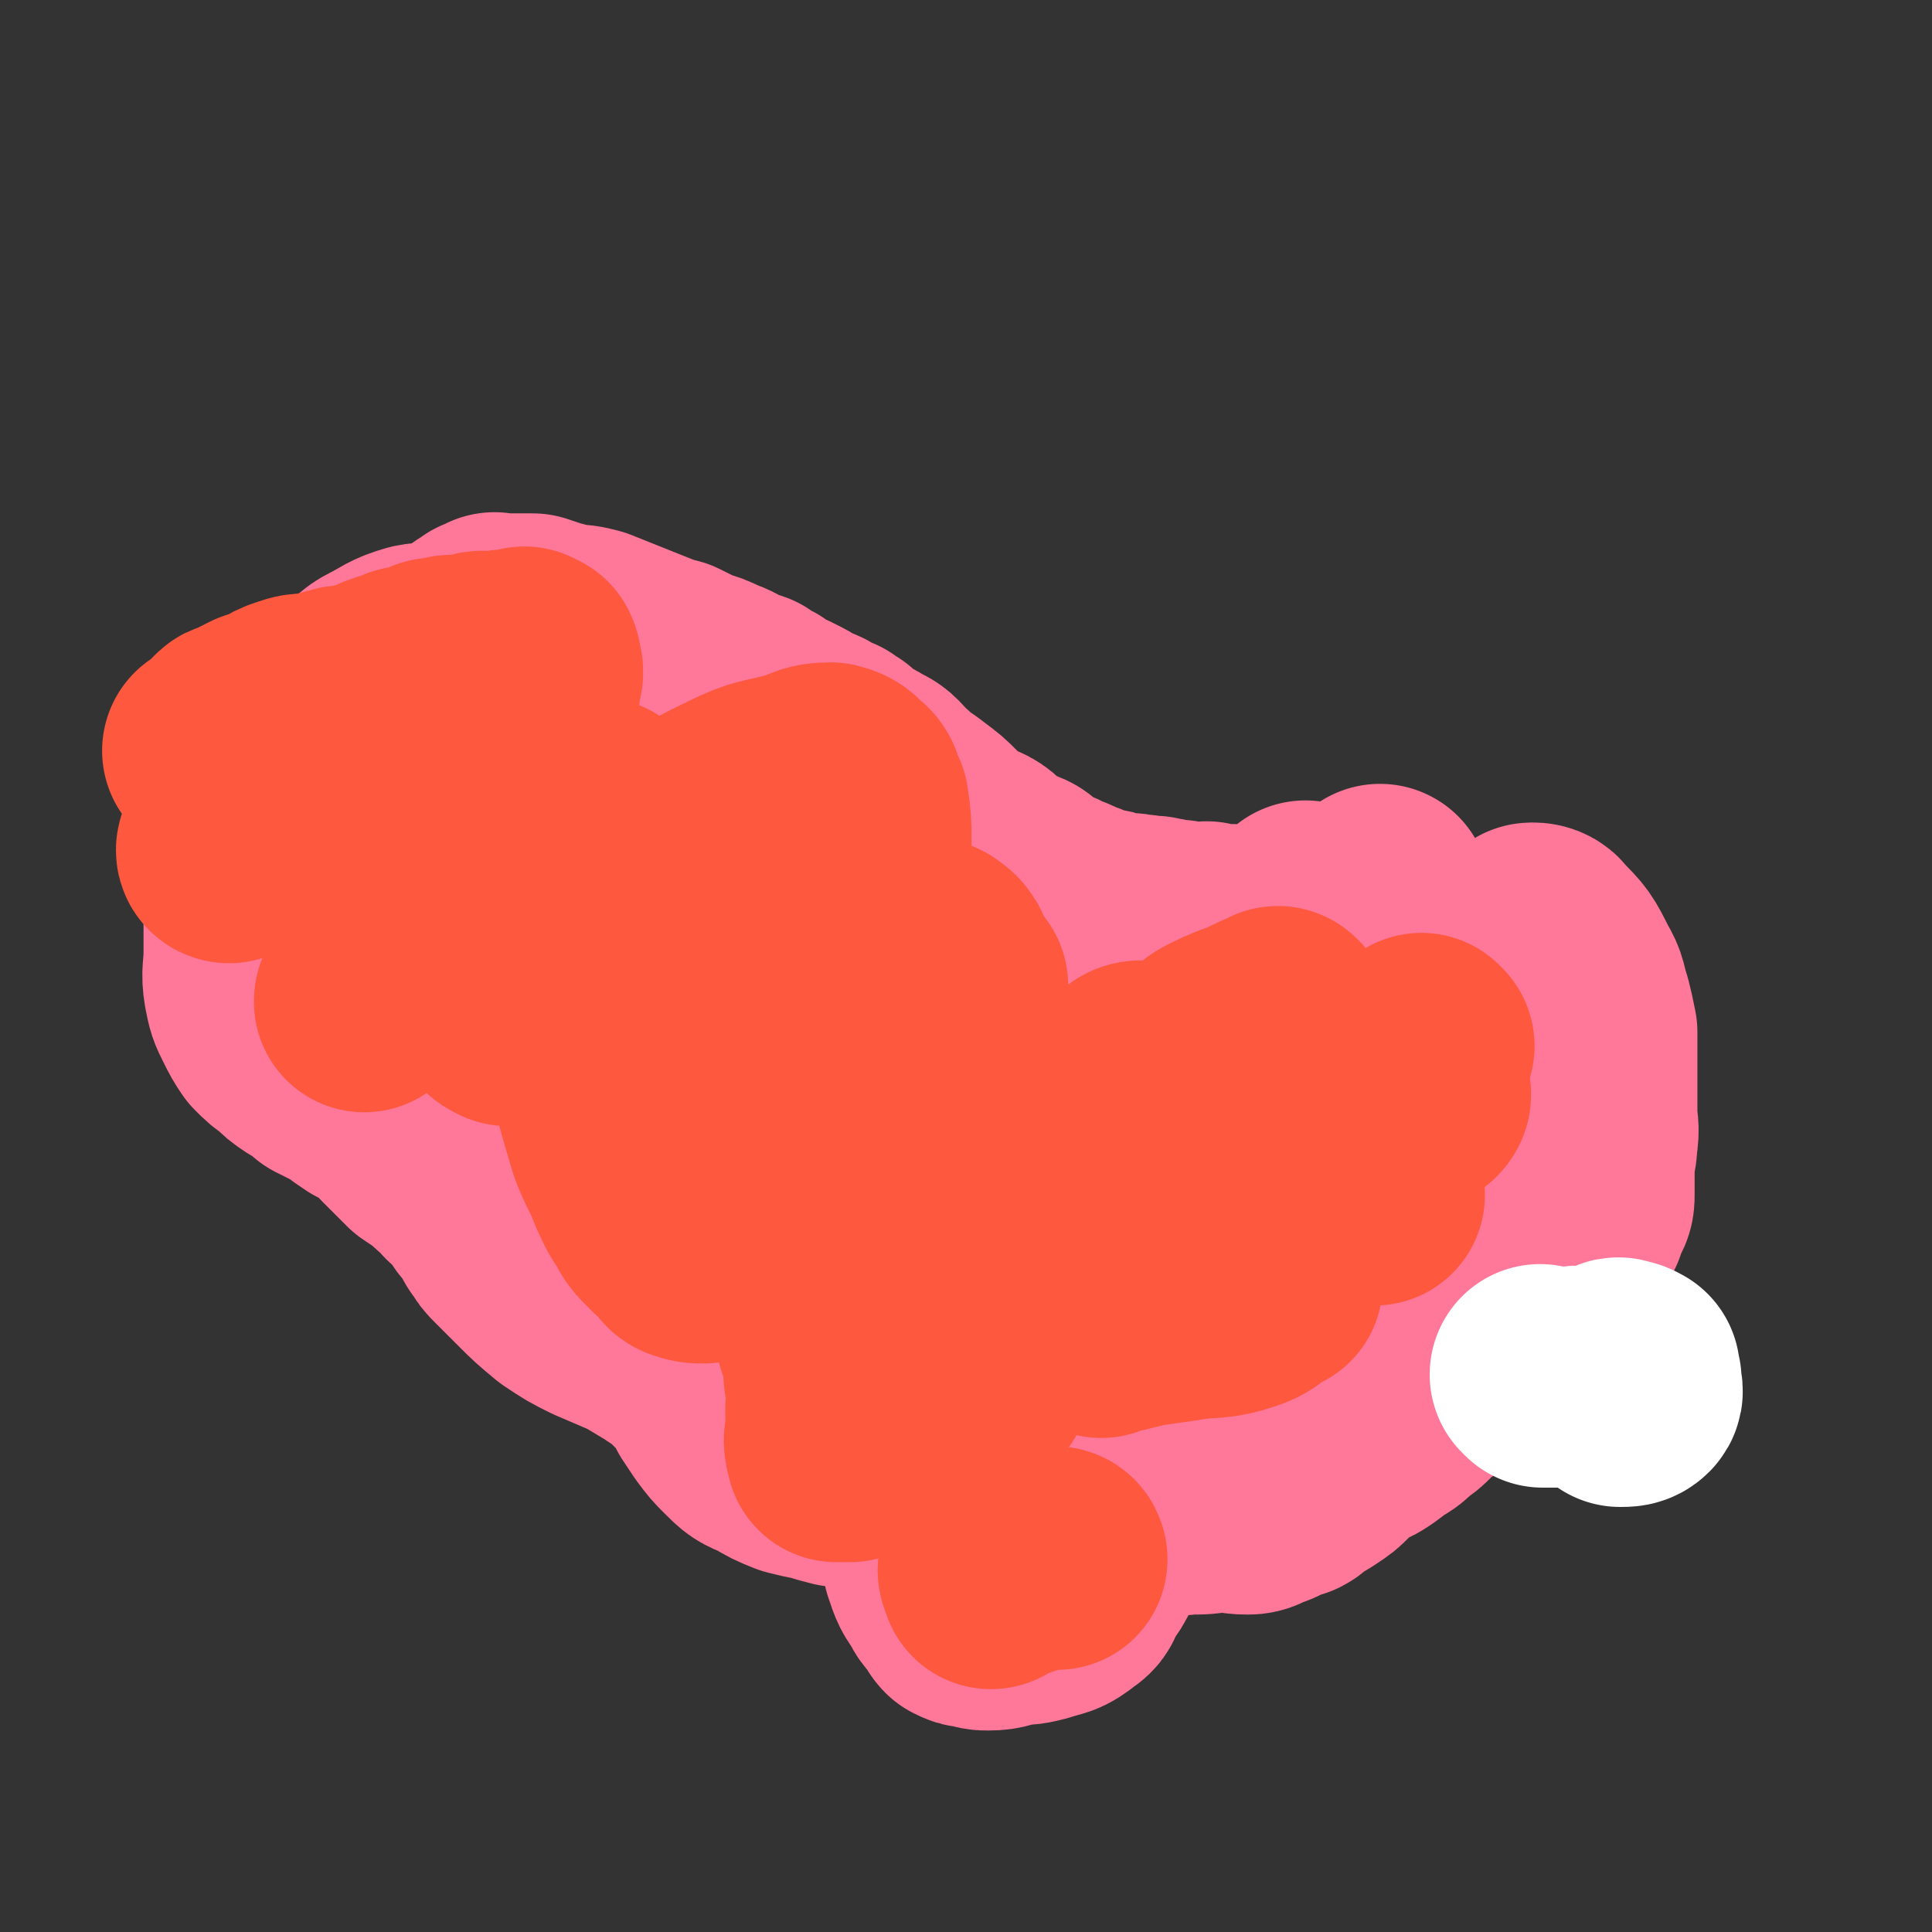
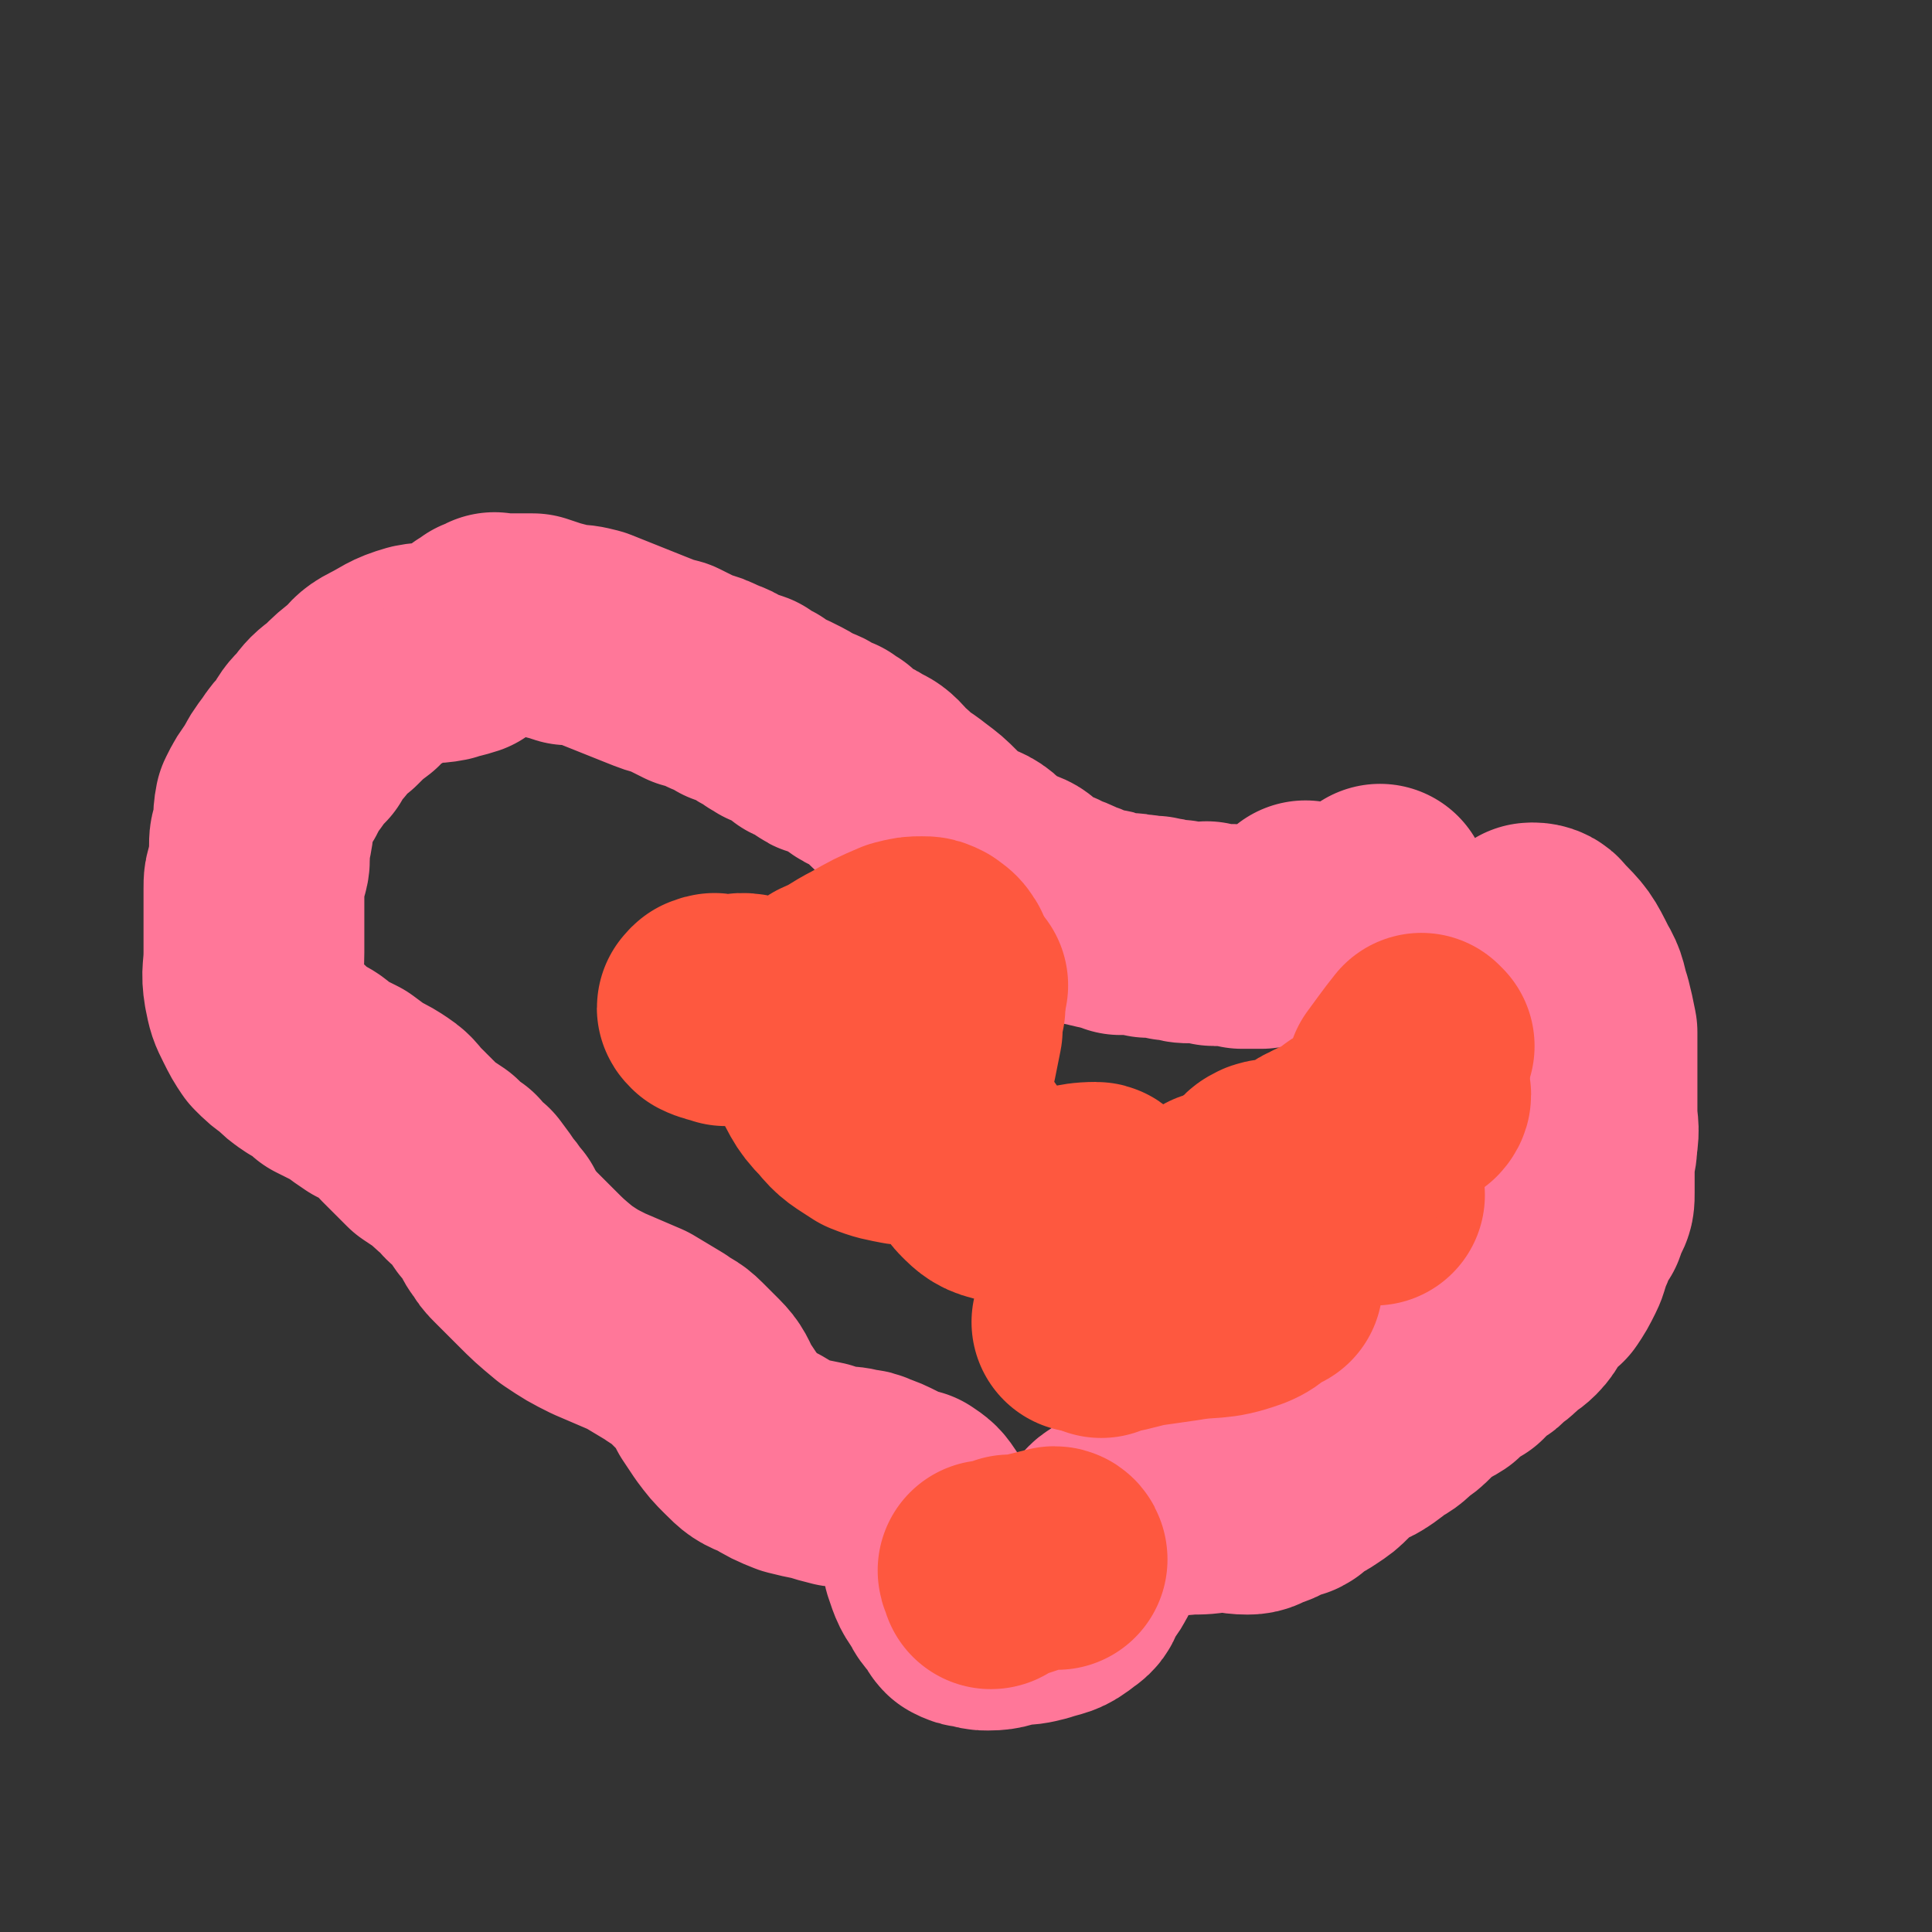
<svg xmlns="http://www.w3.org/2000/svg" viewBox="0 0 700 700" version="1.1">
  <rect x="0" y="0" width="700" height="700" fill="#333333" stroke="none" />
  <g fill="none" stroke="#FF7799" stroke-width="80" stroke-linecap="round" stroke-linejoin="round">
    <path d="M556,339c0,0 -2,-1 -1,-1 1,0 3,0 4,2 6,6 6,6 10,14 3,5 2,5 4,11 1,4 1,4 2,9 0,4 0,4 0,8 0,5 0,5 0,10 0,6 0,6 0,11 0,5 1,5 0,11 0,4 -1,4 -1,9 0,5 0,5 0,9 0,3 0,3 -1,5 -1,2 -1,2 -2,5 -2,2 -2,3 -3,5 -1,3 -1,3 -2,5 -1,3 -1,4 -2,6 -2,4 -2,4 -4,7 -3,2 -3,2 -5,5 -3,3 -2,4 -5,7 -2,2 -3,2 -5,4 -2,2 -2,2 -5,4 -2,3 -3,2 -6,4 -1,2 -1,2 -3,4 -2,1 -2,0 -4,2 -2,2 -2,2 -4,4 -3,2 -3,1 -6,3 -3,2 -3,2 -5,5 -2,2 -2,2 -5,4 -3,3 -3,3 -7,5 -2,2 -2,2 -5,4 -3,2 -4,1 -7,4 -3,2 -3,2 -6,5 -2,2 -2,2 -5,4 -3,2 -3,2 -6,3 -1,1 -2,1 -3,1 0,1 1,2 0,2 -1,1 -2,0 -3,1 -4,1 -3,2 -7,3 -3,1 -3,2 -6,2 -5,0 -5,-1 -10,-1 -6,1 -6,1 -12,1 -6,1 -6,0 -12,0 -5,1 -5,1 -9,2 -3,1 -3,2 -6,4 -2,1 -2,1 -4,4 -1,2 -1,2 -1,5 -1,2 -1,2 -2,5 -2,4 -2,4 -5,8 -2,4 -1,4 -4,6 -5,4 -5,3 -11,5 -4,1 -4,1 -8,1 -5,1 -5,2 -10,2 -2,0 -2,0 -5,-1 -2,0 -2,0 -4,-1 -1,-1 -1,-2 -2,-3 -2,-3 -3,-3 -4,-6 -3,-4 -3,-4 -5,-10 -1,-4 0,-5 0,-10 -1,-4 -1,-4 -3,-8 -2,-3 -2,-3 -5,-5 -1,0 -1,1 -2,0 -4,-1 -3,-1 -6,-3 -4,-2 -4,-2 -7,-3 -2,-1 -2,-1 -4,-1 -3,-1 -4,-1 -7,-1 -4,-1 -4,-1 -7,-2 -5,-1 -5,-1 -9,-2 -5,-2 -5,-2 -10,-5 -5,-2 -5,-2 -9,-6 -3,-3 -3,-3 -6,-7 -2,-3 -2,-3 -4,-6 -2,-4 -2,-5 -5,-8 -3,-3 -3,-3 -6,-6 -3,-3 -3,-2 -7,-5 -5,-3 -5,-3 -10,-6 -7,-3 -7,-3 -14,-6 -6,-3 -6,-3 -12,-7 -6,-5 -6,-5 -11,-10 -4,-4 -4,-4 -8,-8 -2,-2 -2,-2 -3,-4 -2,-2 -2,-3 -3,-5 -2,-2 -2,-3 -4,-5 -2,-3 -2,-3 -5,-7 -3,-2 -3,-2 -5,-5 -3,-2 -3,-2 -6,-5 -3,-2 -3,-2 -6,-4 -2,-2 -2,-2 -4,-4 -2,-2 -2,-2 -5,-5 -2,-2 -2,-3 -5,-5 -3,-2 -3,-2 -7,-4 -3,-2 -3,-2 -7,-5 -4,-2 -4,-2 -8,-4 -3,-3 -3,-3 -7,-5 -3,-2 -3,-2 -6,-5 -3,-2 -3,-2 -6,-5 -2,-3 -2,-3 -4,-7 -2,-4 -2,-4 -3,-9 -1,-6 0,-6 0,-13 0,-6 0,-6 0,-13 0,-5 0,-5 0,-10 0,-3 0,-3 1,-6 0,-2 1,-2 1,-5 0,-2 0,-2 0,-4 0,-3 0,-3 1,-5 1,-5 0,-5 1,-10 2,-4 2,-4 5,-8 2,-4 2,-4 5,-8 2,-3 2,-3 5,-6 2,-4 2,-4 5,-7 3,-4 3,-4 7,-7 4,-4 4,-4 8,-7 3,-3 3,-4 7,-6 6,-3 6,-4 13,-6 5,-1 5,0 10,-1 3,-1 4,-1 7,-2 3,-2 3,-3 5,-5 2,-1 2,-1 3,-2 1,0 1,0 2,0 1,0 0,-1 1,-1 0,-1 1,0 1,0 2,0 2,0 3,0 2,0 2,0 4,0 3,0 3,0 6,0 3,1 3,1 6,2 4,1 4,1 7,2 4,0 4,0 8,1 5,2 5,2 10,4 5,2 5,2 10,4 5,2 5,2 9,3 4,2 4,2 8,4 4,1 4,1 8,3 3,1 3,1 6,3 3,1 3,1 6,2 2,2 2,2 5,3 2,2 2,2 4,3 1,1 1,0 3,1 2,1 2,1 4,2 2,1 1,1 3,3 2,1 3,0 5,1 1,1 0,2 2,3 1,1 2,0 4,0 1,1 1,1 3,2 1,1 1,1 2,2 2,1 1,1 3,2 2,2 3,1 5,3 2,1 3,1 5,3 2,2 2,3 5,5 4,4 4,3 9,7 4,3 4,3 7,6 4,4 4,4 8,7 3,2 4,1 7,3 3,2 2,3 5,5 3,2 3,1 7,3 3,1 3,1 5,3 3,2 3,2 5,3 3,2 3,1 6,3 3,1 3,1 5,2 2,1 3,1 5,2 1,1 1,1 3,1 1,1 1,0 3,1 2,0 2,0 4,1 1,0 1,0 3,1 3,0 3,-1 5,0 3,0 3,0 5,1 2,0 2,-1 3,0 2,0 2,0 5,1 1,0 1,0 3,0 2,1 2,1 5,1 2,0 2,0 4,0 1,0 1,-1 2,0 1,0 1,1 2,1 1,0 1,0 2,0 1,0 1,0 2,0 2,0 2,-1 4,0 1,0 1,0 2,1 2,0 2,0 3,0 2,0 2,0 4,0 2,0 2,-1 4,-1 2,0 2,0 4,0 1,-1 1,-2 2,-2 1,-1 1,0 2,0 1,-1 1,-1 1,-1 1,-1 2,-1 2,-2 0,0 -1,0 -1,-1 1,-1 1,-2 2,-3 0,0 1,1 2,1 1,0 1,-1 2,0 0,0 0,0 1,1 1,0 1,0 2,1 0,0 0,0 0,1 1,0 1,0 2,0 1,1 1,2 2,2 1,0 1,-1 2,0 1,0 1,1 2,1 0,0 0,0 1,0 0,0 0,0 1,0 2,0 2,0 3,0 1,-1 1,-1 1,-2 1,-1 1,-1 2,-2 1,-1 1,-1 1,-3 1,-1 1,-1 2,-2 1,-1 1,-1 1,-2 1,0 0,-1 0,-1 0,-1 0,-1 0,-1 0,1 0,1 0,2 " />
  </g>
  <g fill="none" stroke="#FE583F" stroke-width="80" stroke-linecap="round" stroke-linejoin="round">
    <path d="M442,436c0,0 -1,-1 -1,-1 0,1 0,1 0,3 " />
    <path d="M498,433c0,0 -1,0 -1,-1 -3,-2 -3,-2 -5,-4 -4,-3 -4,-3 -8,-6 -3,-1 -3,0 -5,0 -2,0 -2,0 -4,0 -1,0 -2,-1 -3,0 -3,0 -3,0 -5,1 -2,1 -2,1 -3,2 -3,1 -3,1 -6,2 -1,0 -1,0 -2,1 -1,1 -2,2 -2,2 0,-1 1,-2 2,-3 1,-2 1,-2 3,-3 3,-1 3,0 6,0 4,-1 4,-1 8,-3 2,-2 2,-3 5,-4 3,-2 3,-1 6,-2 2,-1 2,0 3,0 1,-1 1,-1 2,-2 1,0 1,0 1,0 1,-1 1,0 1,0 0,-1 0,-1 0,-2 -1,0 -2,0 -2,0 0,-1 1,-1 2,-1 4,-1 4,-1 7,-2 3,-2 2,-2 4,-5 3,-2 2,-2 5,-4 1,-1 1,-1 3,-1 1,-1 1,0 3,0 1,0 1,0 1,0 1,-1 1,-2 0,-2 -1,0 -1,1 -3,2 -2,2 -2,2 -4,3 -2,2 -2,2 -4,3 -1,1 -2,2 -2,2 0,0 0,-1 0,-1 " />
    <path d="M516,379c0,0 -1,-1 -1,-1 -4,5 -6,8 -9,12 " />
    <path d="M461,465c0,0 -1,-1 -1,-1 -4,3 -4,5 -9,7 -11,4 -12,2 -23,4 -7,1 -7,1 -14,2 -4,1 -4,1 -8,2 -3,0 -3,0 -5,1 -1,0 -1,0 -2,0 0,0 0,1 0,1 " />
    <path d="M457,458c0,0 -1,-1 -1,-1 -2,1 -2,3 -4,4 -7,5 -8,5 -15,8 -8,3 -9,2 -17,4 -5,2 -5,2 -10,4 -3,1 -3,1 -6,1 -3,1 -3,1 -7,1 -2,0 -3,0 -5,0 " />
    <path d="M455,432c0,0 -1,-1 -1,-1 -5,2 -5,3 -10,6 -6,4 -5,4 -11,8 -4,4 -4,4 -9,6 -3,2 -3,1 -7,1 -3,1 -3,1 -5,1 -3,-1 -3,-1 -5,-3 -2,-1 -2,-1 -4,-3 -2,-2 -2,-2 -3,-4 -1,-3 0,-3 -1,-6 0,-1 0,-1 0,-2 0,0 0,-1 0,-1 " />
-     <path d="M405,410c0,0 -1,-1 -1,-1 -3,1 -3,2 -6,4 -3,3 -3,4 -7,7 -2,1 -3,1 -6,1 -2,1 -2,1 -5,1 -5,0 -5,-1 -9,0 -5,0 -5,1 -10,1 -4,0 -4,0 -9,0 -8,0 -8,0 -16,0 -9,1 -9,1 -19,1 -8,0 -8,0 -15,0 -6,0 -6,0 -11,0 -4,0 -4,-1 -7,0 -2,0 -2,0 -4,1 -1,1 -2,2 -2,2 1,0 2,-1 4,-2 5,-2 5,-2 10,-3 8,-2 8,-2 17,-3 8,-1 8,-1 16,-2 3,0 3,-1 7,0 2,0 2,0 4,0 1,1 1,1 2,2 1,2 1,2 2,4 0,2 0,2 0,4 1,4 1,4 2,8 1,9 1,9 2,18 1,8 1,8 2,15 0,5 0,5 0,9 -1,6 -1,6 -2,12 -2,7 -2,7 -5,14 -1,4 -1,5 -4,8 -5,5 -6,4 -11,8 -6,3 -6,3 -12,5 -2,1 -2,1 -4,2 -1,0 -1,0 -2,0 -1,0 -1,0 -3,0 0,0 0,0 0,0 -1,-4 -1,-4 0,-8 0,-7 -1,-7 1,-13 2,-7 1,-9 5,-14 5,-5 7,-5 14,-8 6,-3 7,-2 13,-4 6,-3 6,-3 12,-6 3,-1 2,-2 6,-4 1,-1 1,-1 3,0 2,0 2,0 3,1 1,1 1,2 1,3 1,1 2,1 2,2 -1,3 -1,3 -2,7 -2,6 -1,7 -3,13 -3,6 -3,6 -7,11 -3,4 -3,4 -6,6 -3,3 -3,4 -6,5 -6,3 -6,3 -12,3 -6,1 -6,1 -12,-1 -4,-1 -5,-1 -7,-4 -4,-5 -3,-6 -5,-13 -2,-6 0,-7 -2,-13 -1,-4 -2,-4 -2,-8 -1,-5 -1,-5 0,-10 0,-9 0,-9 2,-18 1,-6 2,-6 3,-13 1,-4 2,-4 2,-8 0,-2 -1,-2 -1,-5 -1,-1 -1,-1 -2,-2 0,-1 -1,0 -1,-1 -1,-1 0,-1 -1,-1 -2,-1 -2,-1 -5,0 -3,0 -3,0 -6,1 -3,0 -3,0 -5,1 -2,1 -2,2 -4,3 -3,3 -3,3 -6,5 -3,3 -3,3 -6,6 -4,3 -4,2 -7,5 -3,3 -2,3 -4,6 -1,2 -1,3 -3,4 -3,0 -3,0 -6,-1 -2,-1 -1,-2 -3,-4 -2,-1 -2,-1 -4,-3 -4,-4 -4,-4 -6,-8 -3,-4 -3,-5 -5,-9 -3,-8 -4,-8 -7,-16 -3,-10 -3,-10 -6,-21 -1,-8 -2,-8 -2,-15 0,-6 1,-6 3,-11 1,-5 1,-5 3,-10 2,-3 3,-3 6,-6 2,-2 2,-2 4,-4 2,-1 1,-2 2,-3 0,-1 1,-1 1,-1 0,1 -1,1 -2,3 -5,4 -4,5 -9,9 -5,3 -5,3 -10,6 -5,2 -5,1 -10,3 -4,2 -4,2 -8,3 -4,1 -4,2 -8,2 -2,0 -2,0 -4,0 -2,-1 -2,-1 -3,-2 0,-6 0,-6 1,-13 1,-11 1,-11 4,-21 4,-9 5,-9 11,-17 4,-6 6,-5 11,-11 3,-4 3,-4 6,-9 2,-1 3,-3 3,-2 0,0 -2,2 -3,3 -3,4 -2,5 -6,8 -5,4 -7,2 -12,5 -6,4 -6,4 -11,10 -6,7 -4,8 -10,15 -7,7 -7,8 -16,13 -7,5 -7,4 -15,7 -3,1 -4,0 -7,2 -2,1 -1,2 -2,3 -1,2 -3,4 -3,4 0,-2 2,-4 5,-8 5,-7 5,-8 12,-15 9,-9 9,-9 20,-17 8,-6 9,-5 17,-11 6,-4 6,-5 12,-10 3,-2 3,-2 6,-4 2,-1 4,-2 4,-2 -1,0 -4,0 -7,1 -4,1 -4,1 -8,3 -5,3 -4,4 -9,7 -4,4 -4,4 -8,8 -4,4 -5,3 -8,7 -3,4 -3,4 -5,8 -2,4 -3,5 -3,8 0,2 1,2 3,3 1,0 2,0 3,-1 4,-2 4,-3 8,-5 11,-6 12,-5 23,-10 17,-7 17,-7 33,-15 19,-9 18,-11 37,-20 10,-5 11,-4 22,-7 6,-2 6,-3 12,-3 4,1 4,2 6,4 2,1 1,1 2,2 1,3 1,3 2,5 1,7 1,7 1,13 0,13 0,13 -1,27 -2,19 -2,19 -5,38 -1,14 -2,14 -2,27 -1,12 -1,12 1,24 1,5 1,6 4,10 3,5 3,6 8,9 5,4 6,4 12,5 3,0 3,-1 6,-2 2,-1 2,-2 3,-3 4,-4 4,-5 8,-8 3,-2 4,-1 8,-3 10,-5 10,-4 19,-9 11,-6 11,-7 20,-14 7,-5 6,-6 12,-12 2,-2 3,-2 6,-4 1,0 2,-1 2,-1 0,0 -2,0 -3,2 -3,4 -3,4 -6,9 -3,6 -3,6 -5,13 -1,3 -1,3 -2,7 0,1 0,1 0,3 0,1 0,1 -1,3 0,1 0,1 0,1 1,0 1,0 2,-1 1,-1 1,-1 2,-2 1,-1 1,-2 3,-3 2,-1 3,0 5,-2 2,-2 3,-2 4,-5 3,-5 2,-5 4,-9 3,-5 3,-5 6,-10 3,-3 3,-3 7,-6 3,-2 3,-2 6,-4 3,-3 2,-4 6,-6 4,-2 4,-2 9,-4 3,-1 3,-1 7,-3 2,-1 2,-1 5,-2 1,-1 1,-1 2,0 0,0 0,1 0,2 0,3 0,3 0,6 -3,7 -1,9 -6,15 -11,13 -12,12 -25,22 -8,6 -9,4 -17,9 " />
    <path d="M398,433c0,0 0,-1 -1,-1 -8,0 -9,2 -17,2 -8,0 -9,0 -16,-2 -5,-1 -6,-2 -9,-5 -2,-2 -1,-2 -2,-4 -2,-4 -1,-4 -3,-7 -2,-2 -1,-3 -4,-4 -2,-2 -2,-2 -5,-2 -2,-1 -3,-1 -5,0 -4,0 -5,1 -9,1 -5,-1 -6,-1 -11,-3 -6,-4 -7,-4 -11,-9 -6,-6 -5,-7 -10,-15 -3,-6 -2,-6 -6,-11 -4,-4 -5,-4 -9,-6 -4,-2 -4,-2 -8,-3 -4,-1 -4,0 -7,0 -2,0 -2,0 -4,0 -2,0 -2,-1 -3,0 -1,0 -1,0 -1,1 -1,0 -1,0 0,1 2,1 3,1 6,2 4,0 4,-1 9,-1 4,0 4,0 8,0 3,-1 3,-1 6,-2 3,-1 3,-1 5,-2 5,-2 5,-2 9,-5 7,-3 7,-4 13,-7 7,-4 7,-4 14,-7 4,-1 4,-1 7,-1 2,0 2,0 4,1 1,1 2,1 3,3 1,1 0,1 0,2 1,1 1,1 1,2 1,1 1,1 2,2 1,2 1,2 2,5 0,3 0,4 0,7 -1,4 -1,4 -1,8 -1,5 -1,5 -2,10 -1,4 -2,4 -4,8 -1,3 -1,3 -2,6 -1,1 -1,1 -2,2 0,0 0,1 0,1 -2,-1 -3,0 -4,-2 -3,-2 -2,-2 -4,-5 -2,-4 -2,-4 -3,-8 -2,-5 -2,-5 -3,-10 0,-2 0,-2 0,-3 " />
    <path d="M347,357c0,0 -1,-1 -1,-1 0,0 0,1 0,2 " />
    <path d="M383,565c0,0 0,-1 -1,-1 -4,1 -4,1 -8,2 -3,1 -3,1 -6,2 -1,0 -1,-1 -2,-1 -1,1 0,1 -2,2 0,0 0,0 -1,0 -1,1 -1,0 -2,0 -1,0 -2,0 -3,0 0,1 1,1 1,2 1,1 0,1 0,1 " />
-     <path d="M83,309c0,0 -1,0 -1,-1 0,-1 1,-1 1,-3 0,-1 0,-1 1,-3 0,-1 0,-2 1,-3 3,-3 3,-3 7,-4 3,-2 4,-2 7,-3 3,-1 3,-2 7,-3 2,0 2,0 4,0 2,-1 2,-1 5,-2 3,0 3,0 6,0 3,-1 3,-1 6,-2 3,-1 3,-1 6,-2 3,-1 3,-1 6,-2 3,-1 3,-1 6,-2 3,-1 3,-1 6,-2 3,0 3,0 6,-1 3,-2 3,-2 5,-5 2,-1 1,-1 3,-2 1,-1 1,-1 2,-1 1,0 1,0 2,0 1,0 1,0 2,0 0,0 0,-1 1,-1 0,0 0,0 1,0 1,-1 1,-1 2,-1 1,-1 1,0 1,0 1,0 1,0 1,0 1,0 1,0 2,0 0,0 1,0 1,0 0,-1 -1,-1 0,-1 0,-1 1,-1 2,-1 0,-1 0,-1 1,-2 1,0 1,0 2,0 1,-1 1,-1 1,-2 1,-1 0,-1 1,-1 1,-2 1,-2 2,-3 0,-1 1,-1 1,-2 1,-1 0,-1 1,-3 0,0 1,0 1,-1 0,0 0,0 0,0 0,-2 0,-2 0,-3 0,-1 0,-1 0,-1 0,-1 -1,-1 0,-2 0,0 0,0 1,0 0,0 0,0 0,-1 -1,-2 0,-2 -1,-4 -1,0 -1,0 -2,-1 0,0 0,1 0,1 -2,0 -2,0 -3,0 -1,0 -1,0 -3,0 -1,0 -1,0 -2,1 -1,0 -1,0 -2,0 -1,0 -1,0 -3,0 -2,0 -2,-1 -4,0 -1,0 -1,1 -3,1 -1,0 -1,0 -2,0 -1,0 -1,0 -3,0 -1,0 -1,0 -1,0 -1,0 -1,0 -2,1 -1,0 -1,0 -2,0 0,0 0,0 -1,0 -2,0 -2,0 -3,1 -1,0 -1,1 -2,1 -1,1 -1,0 -2,1 -2,0 -2,-1 -3,0 -2,0 -2,0 -3,1 -2,0 -2,1 -4,1 -3,1 -3,1 -5,2 -2,1 -2,1 -4,2 -3,0 -3,0 -6,1 -3,0 -3,0 -6,1 -4,1 -4,1 -8,2 -4,0 -4,0 -7,1 -3,1 -3,1 -6,3 -3,1 -3,1 -6,2 -2,1 -2,1 -4,2 -2,1 -2,1 -4,2 -1,0 -1,0 -2,1 -1,2 0,2 -1,3 -1,1 -2,1 -3,2 -1,0 -2,1 -3,1 " />
  </g>
  <g fill="none" stroke="#FFFFFF" stroke-width="80" stroke-linecap="round" stroke-linejoin="round">
-     <path d="M559,499c0,0 -1,-1 -1,-1 0,0 0,0 1,1 4,0 4,0 8,0 4,0 4,-1 7,0 3,0 3,0 5,1 1,0 1,0 2,1 1,0 1,0 2,1 0,0 0,1 1,1 1,0 1,-1 2,0 0,0 0,0 0,1 0,0 0,0 0,1 0,0 1,-1 1,0 0,0 0,1 0,1 2,0 3,0 4,-1 1,-1 0,-2 0,-3 0,-1 0,-1 0,-2 0,-1 -1,-1 -1,-2 0,0 0,0 0,0 0,-1 1,-1 0,-1 -1,-1 -2,-1 -3,-1 -1,-1 -1,0 -1,0 " />
-   </g>
+     </g>
</svg>